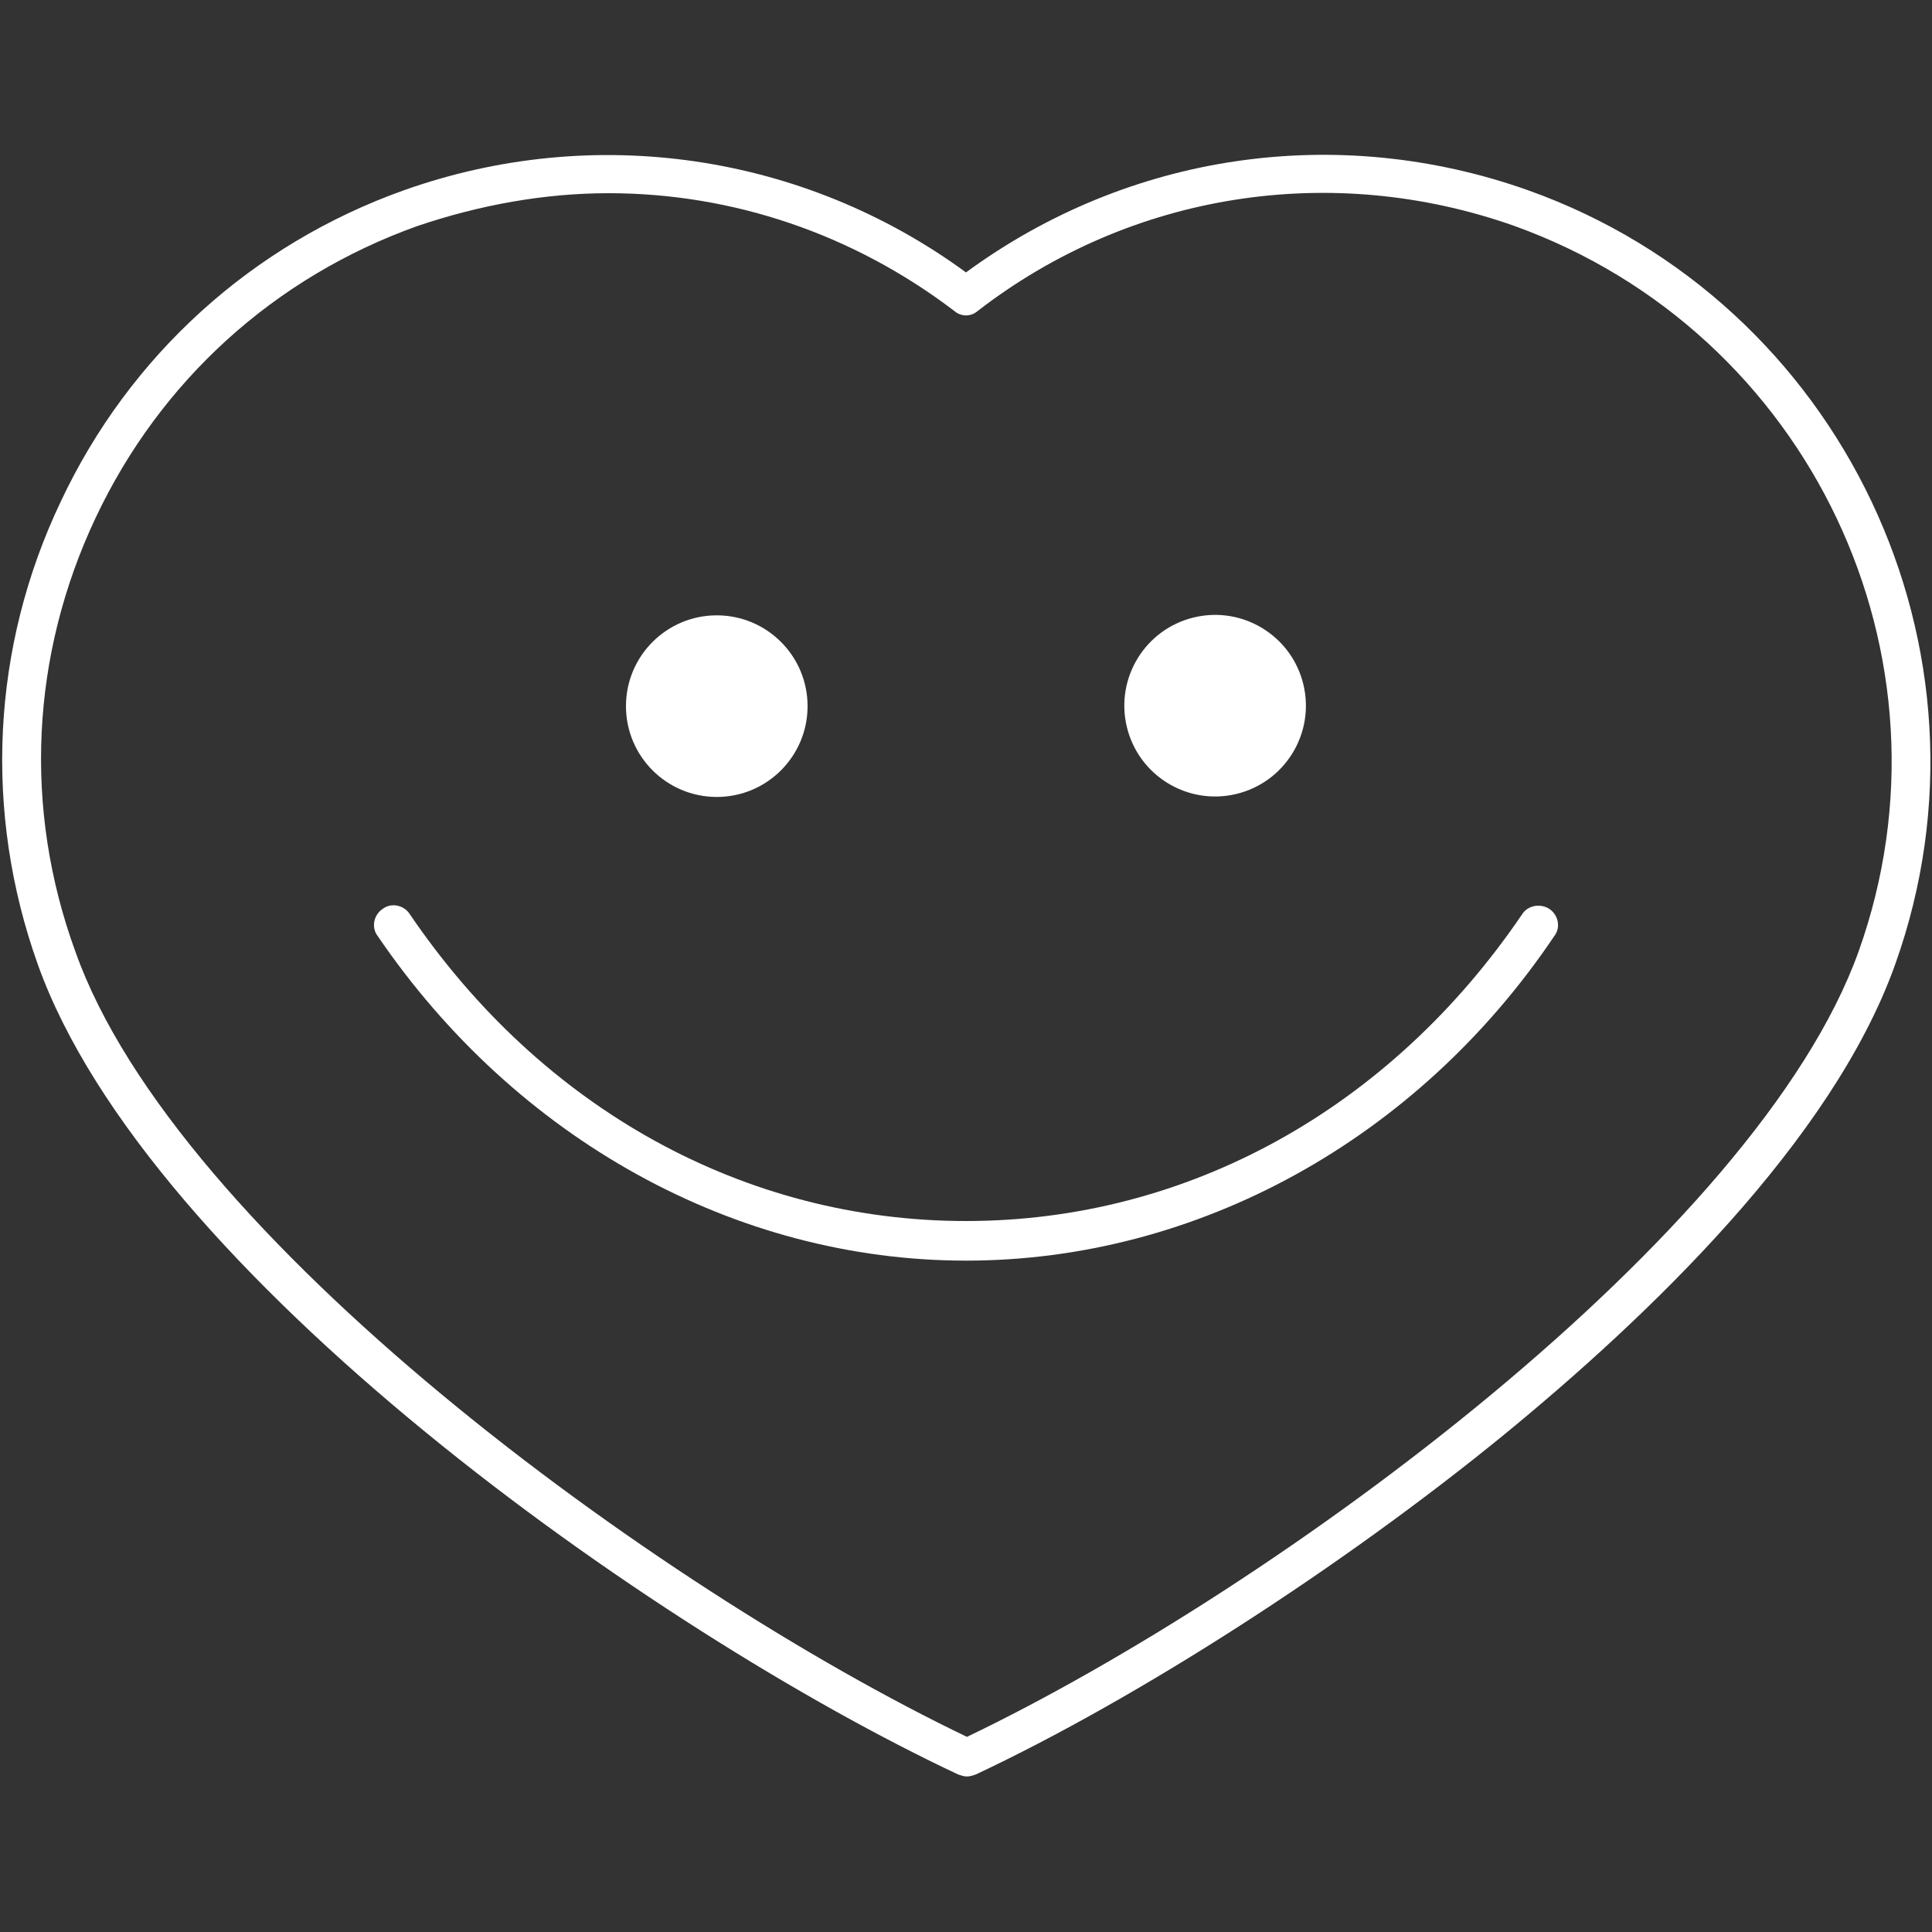
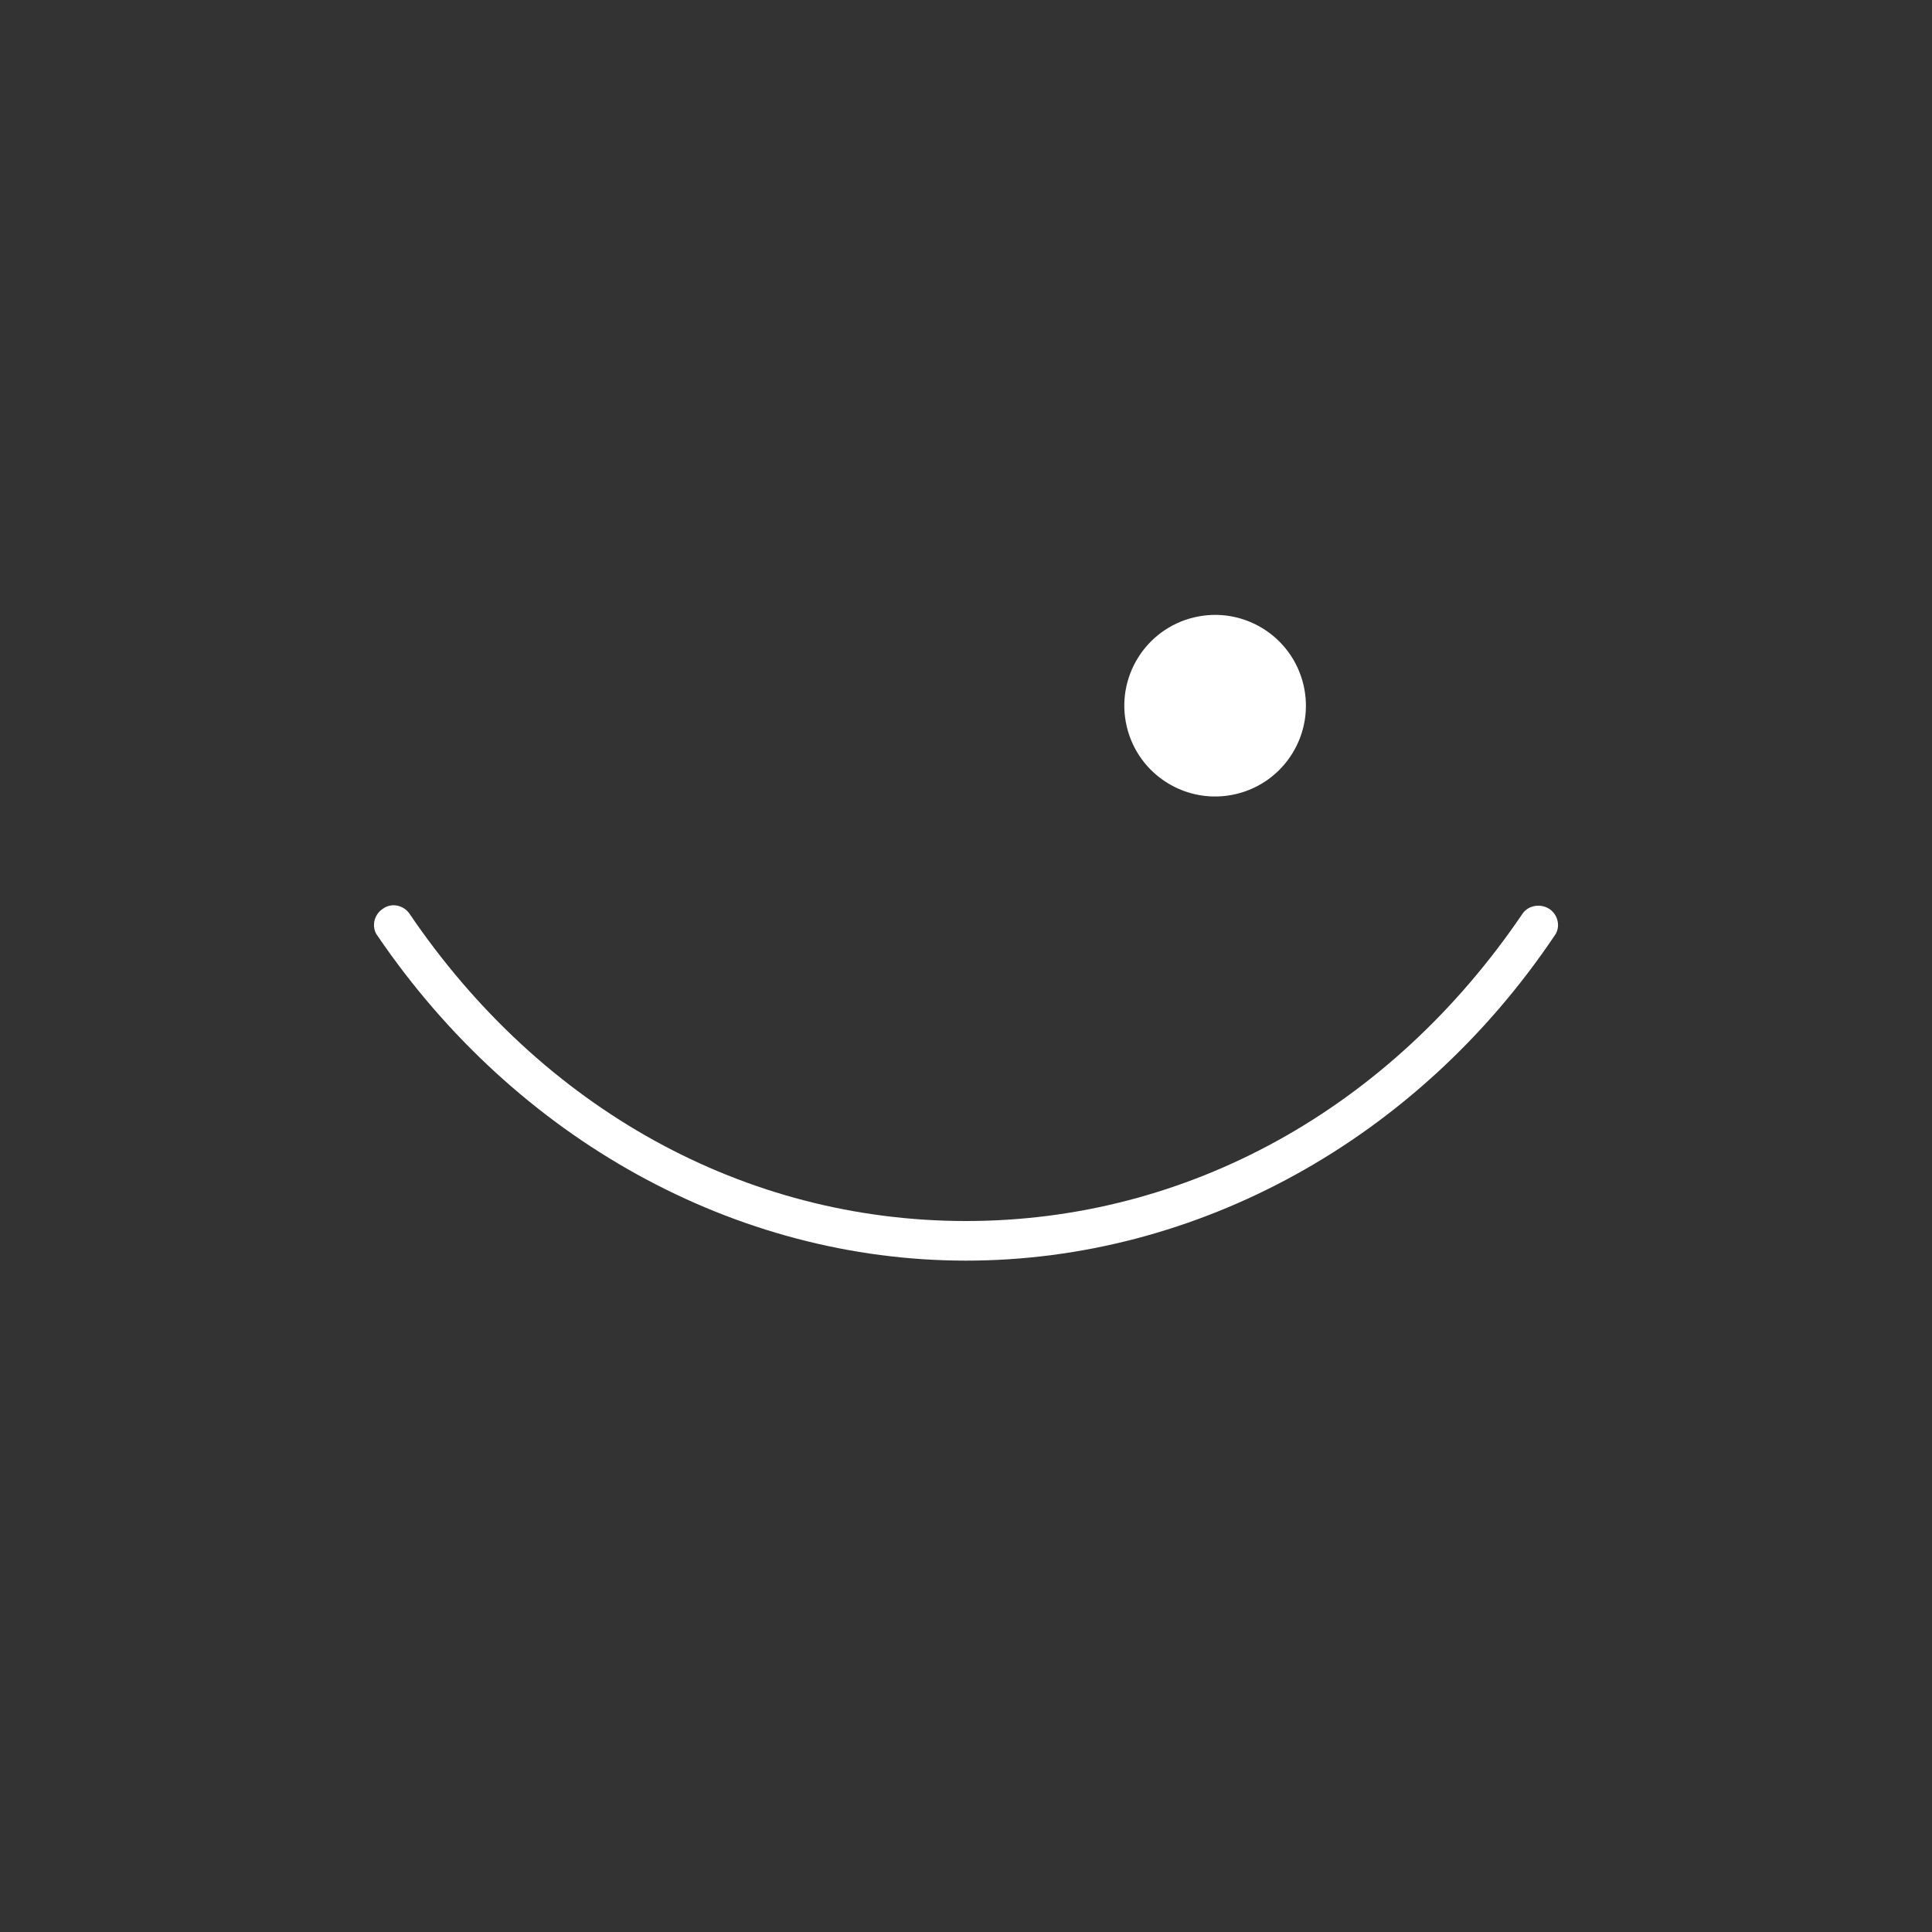
<svg xmlns="http://www.w3.org/2000/svg" version="1.1" id="Calque_1" x="0px" y="0px" viewBox="0 0 200 200" style="enable-background:new 0 0 200 200;" xml:space="preserve">
  <rect x="0" y="0" width="200" height="200" fill="#333333" stroke="none" />
  <style type="text/css">
	.st0{fill:#FFFFFF;}
</style>
  <g>
-     <path class="st0" d="M158.2,19.7c-19.7-7-41.3-3.9-58.2,8.5c-16.8-12.3-38.5-15.5-58.2-8.5C26.1,25.3,13.4,36.8,6.3,51.9   c-7.2,15.1-8,32.2-2.4,47.9c11.4,32,63.6,69,95.3,83.9c0.3,0.1,0.6,0.2,0.9,0.2s0.6-0.1,0.9-0.2c16.8-7.9,37.8-21.4,54.6-35.1   c14.9-12.2,34.1-30.5,40.6-48.8C207.8,67.3,190.7,31.3,158.2,19.7z M192.4,98.5c-10.5,29.3-60,65.8-92.3,81.3   c-32.3-15.5-81.9-51.9-92.3-81.3C2.4,83.7,3.2,67.8,9.9,53.6c6.7-14.2,18.5-24.9,33.3-30.2C49.7,21.2,56.4,20,63,20   c12.8,0,25.3,4.2,35.8,12.2c0.7,0.6,1.7,0.6,2.4,0c15.9-12.3,36.7-15.5,55.6-8.8C187.3,34.4,203.3,68,192.4,98.5z" />
-     <circle class="st0" cx="74.2" cy="73.1" r="9.4" />
    <ellipse transform="matrix(0.973 -0.23 0.23 0.973 -13.428 30.861)" class="st0" cx="125.8" cy="73.1" rx="9.4" ry="9.4" />
    <path class="st0" d="M160.4,94.1c-0.9-0.6-2.2-0.4-2.8,0.5c-13.7,20.2-34.7,31.8-57.6,31.8c-22.9,0-43.9-11.6-57.6-31.8   c-0.6-0.9-1.9-1.2-2.8-0.5c-0.9,0.6-1.2,1.9-0.5,2.8c14.3,21,37,33.6,60.9,33.6c23.9,0,46.7-12.5,60.9-33.6   C161.6,96,161.3,94.7,160.4,94.1z" />
  </g>
</svg>